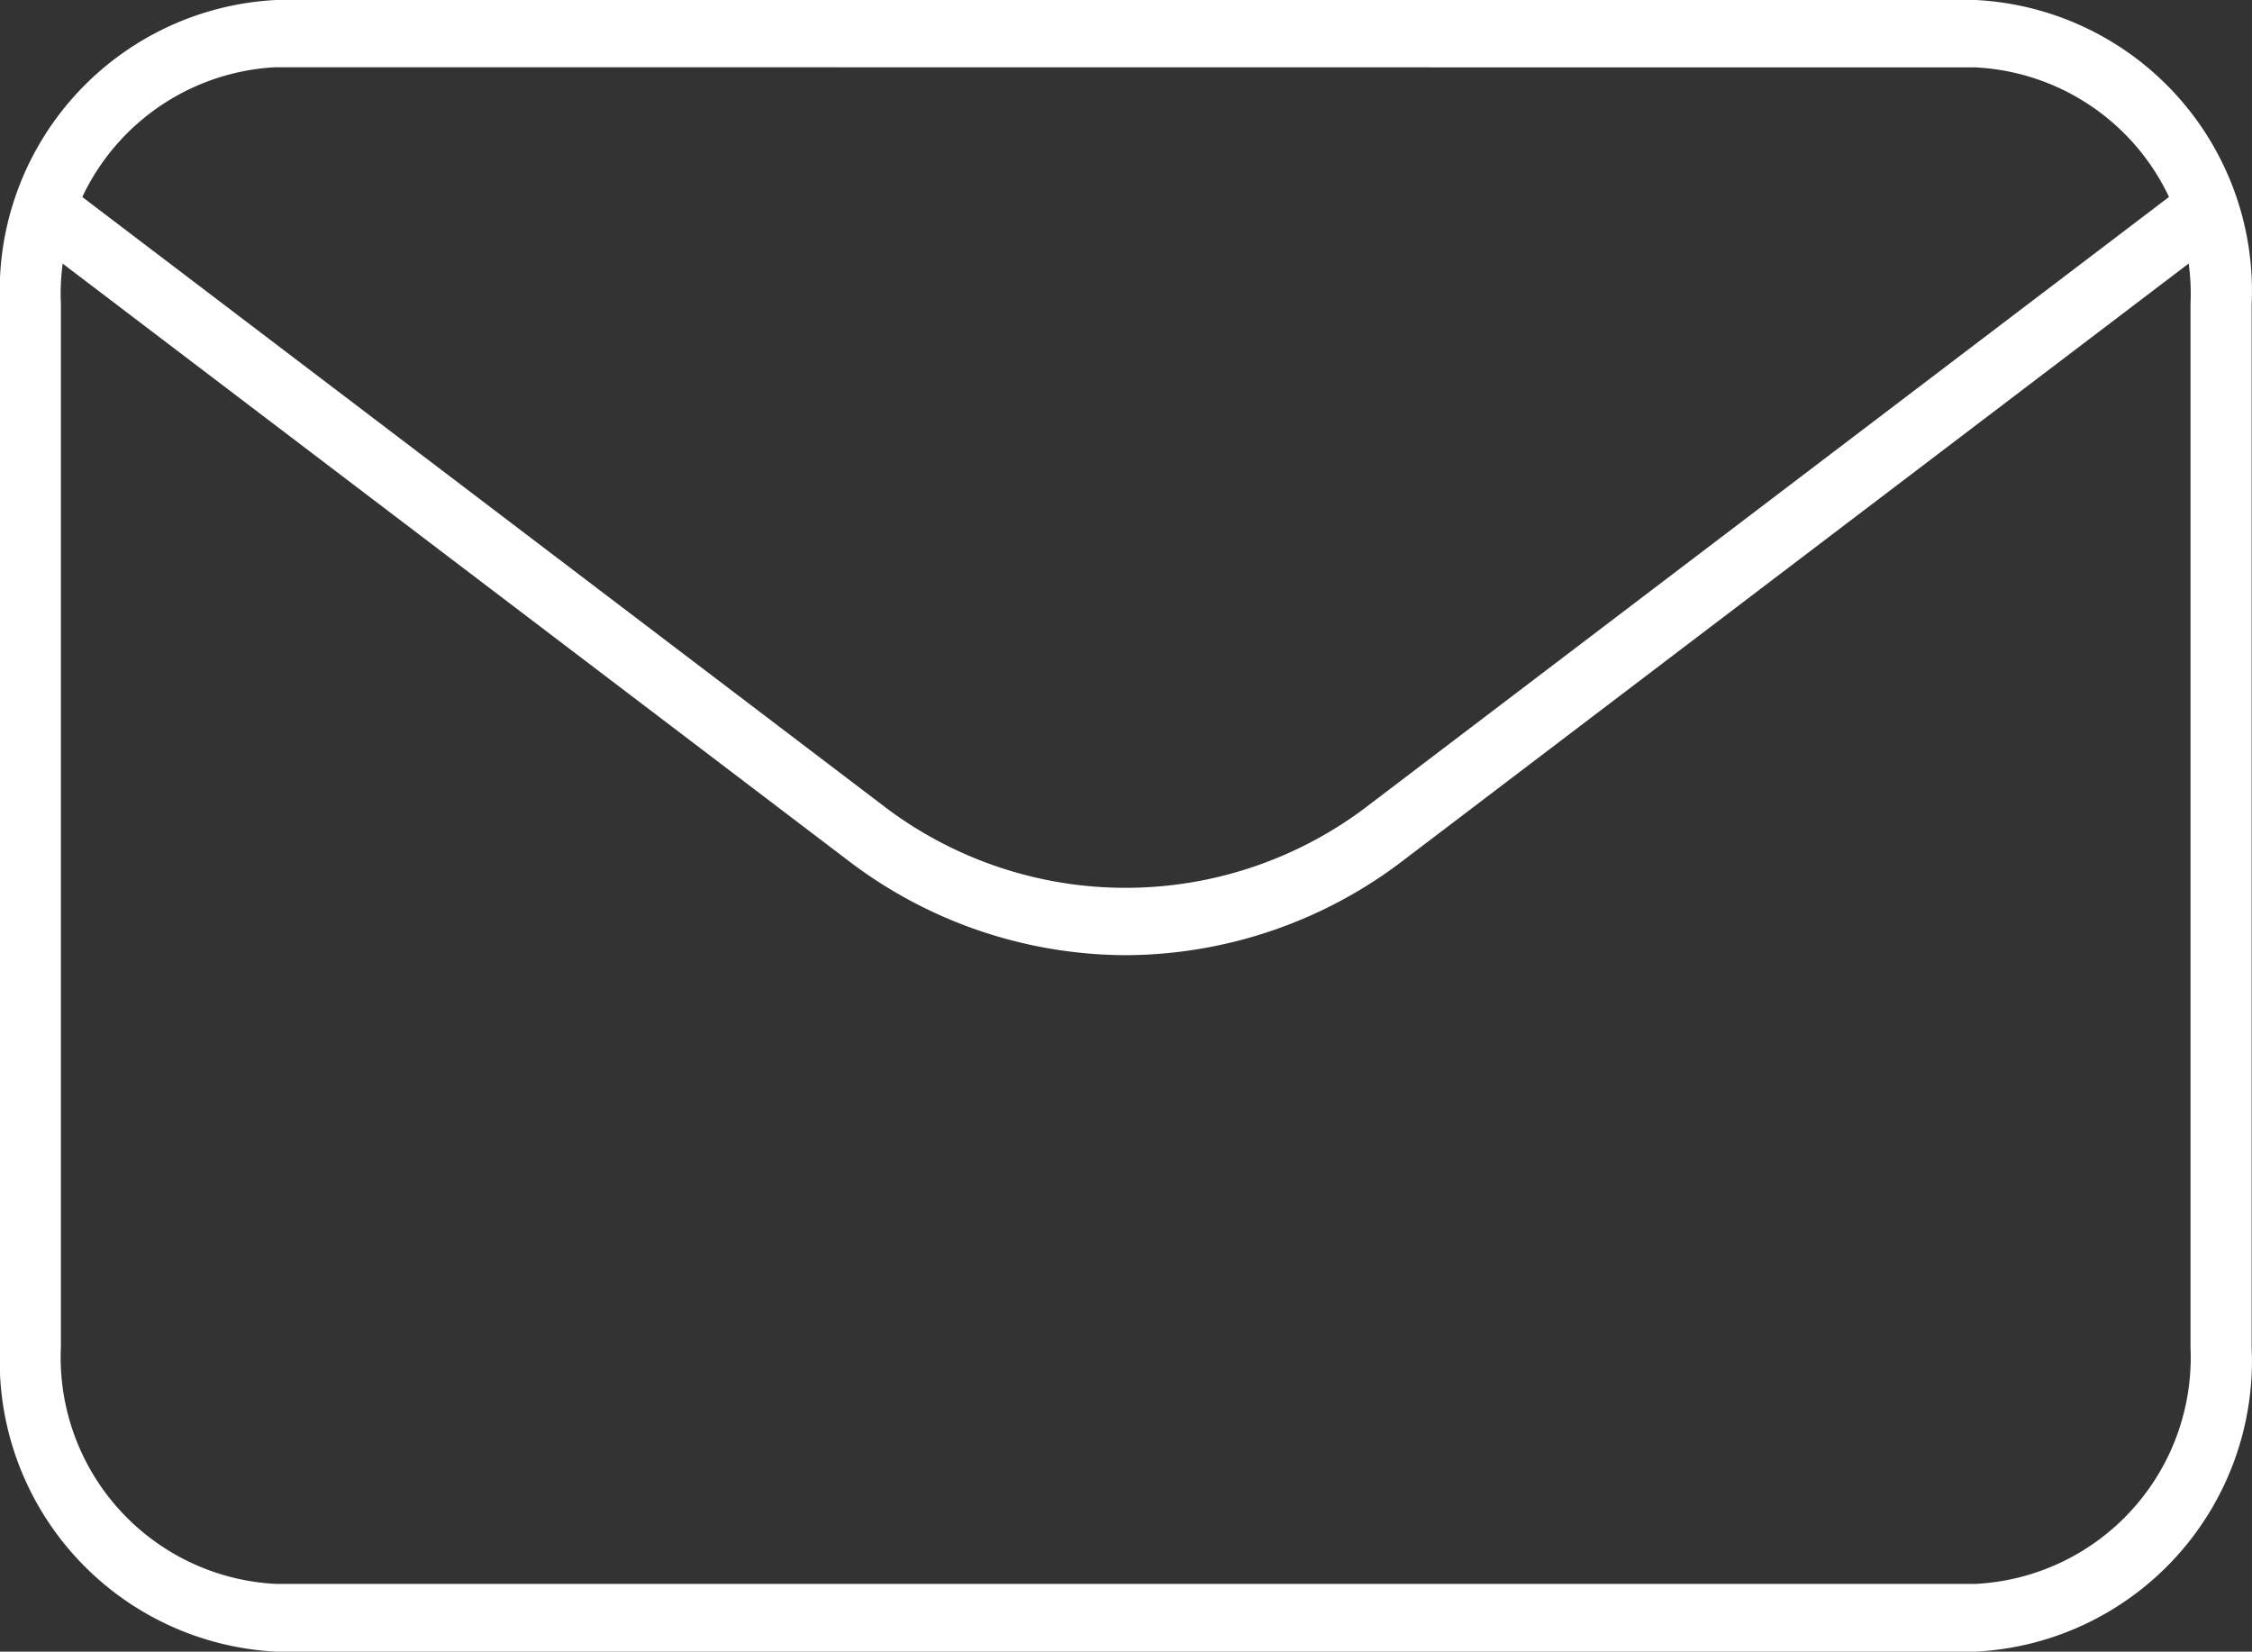
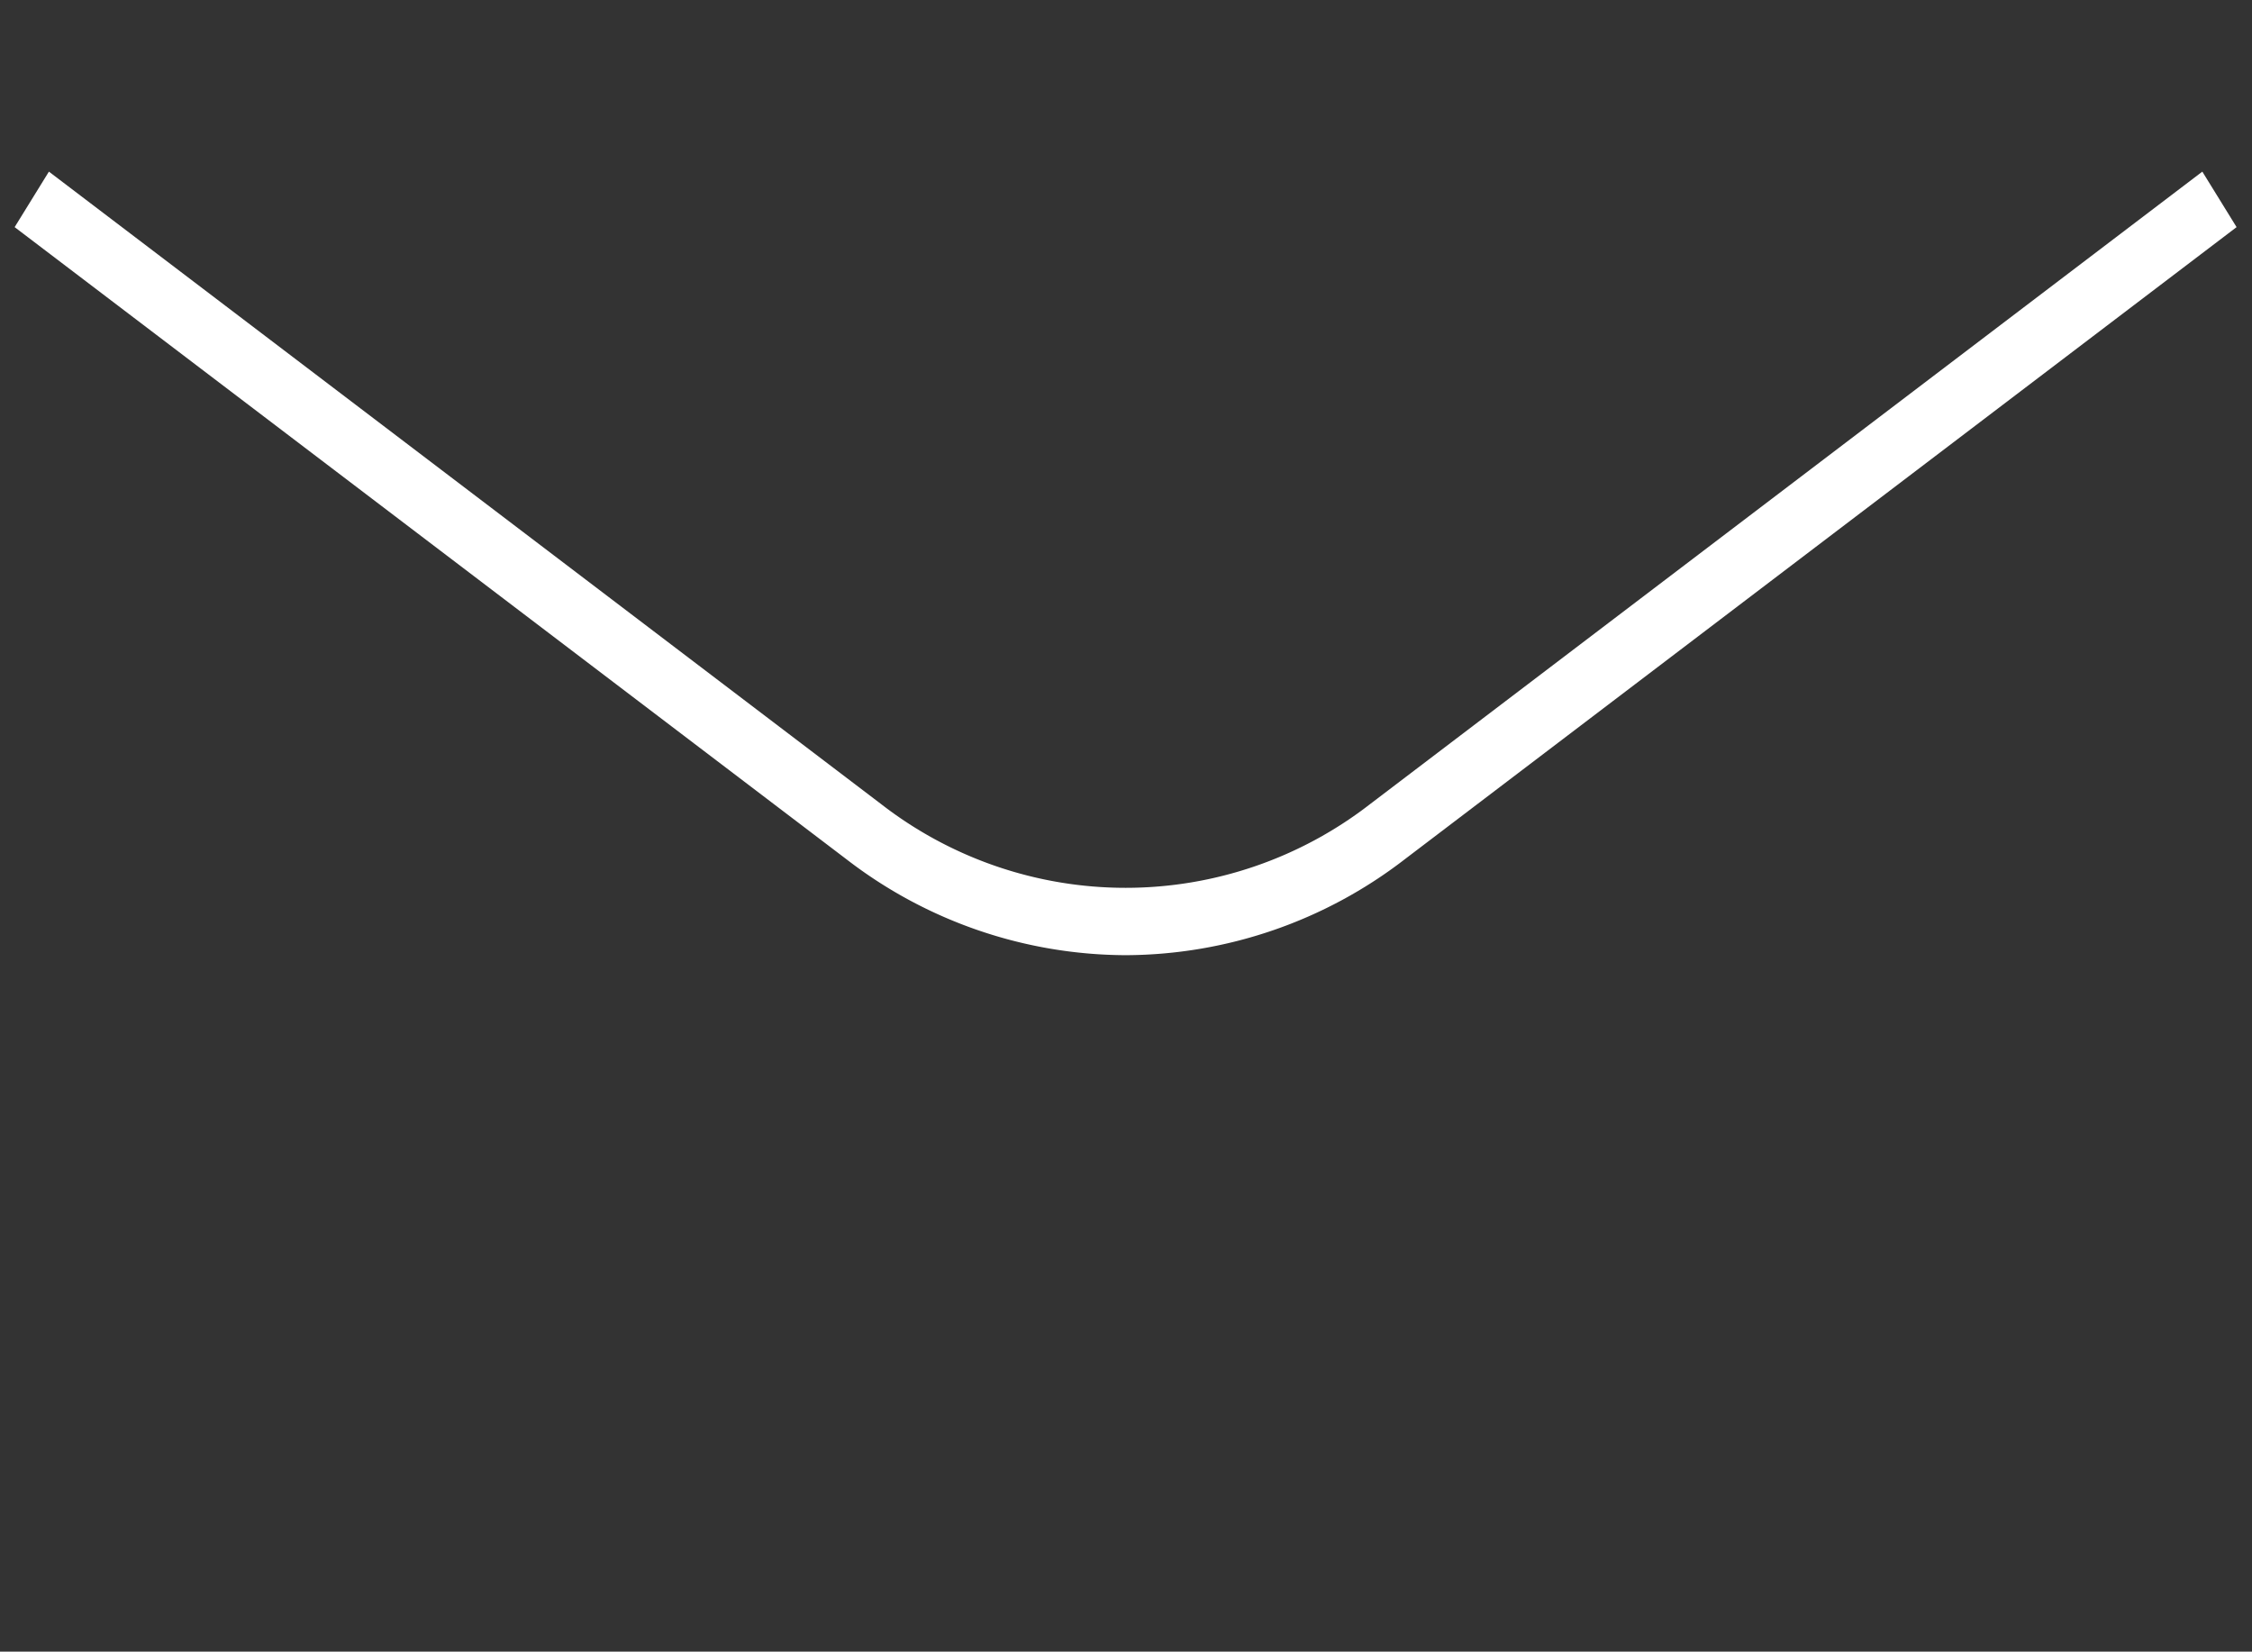
<svg xmlns="http://www.w3.org/2000/svg" id="Group_26857" data-name="Group 26857" width="26.294" height="19.285" viewBox="0 0 26.294 19.285">
  <rect x="0" y="0" width="26.294" height="19.285" fill="#333333" stroke="none" />
  <g id="Group_388" data-name="Group 388" transform="translate(0)">
    <g id="Group_387" data-name="Group 387">
      <g id="Group_386" data-name="Group 386">
-         <path id="Path_267" data-name="Path 267" d="M278,918.228H258.152a3.4,3.4,0,0,1-3.221-3.55V902.493a3.4,3.4,0,0,1,3.221-3.55H278a3.4,3.4,0,0,1,3.221,3.55v12.185A3.4,3.4,0,0,1,278,918.228Zm-19.851-18.5a2.647,2.647,0,0,0-2.507,2.762v12.185a2.647,2.647,0,0,0,2.507,2.762H278a2.647,2.647,0,0,0,2.507-2.762V902.493A2.647,2.647,0,0,0,278,899.73Z" transform="translate(-254.931 -898.943)" fill="#fff" />
-       </g>
+         </g>
    </g>
  </g>
  <g id="Group_391" data-name="Group 391" transform="translate(0.17 2.003)">
    <g id="Group_390" data-name="Group 390" transform="translate(0 0)">
      <g id="Group_389" data-name="Group 389">
        <path id="Path_268" data-name="Path 268" d="M269.561,927.535a5.363,5.363,0,0,1-3.264-1.12l-9.712-7.381.4-.648,9.712,7.381a4.656,4.656,0,0,0,5.719,0l9.712-7.381.4.648-9.712,7.381A5.362,5.362,0,0,1,269.561,927.535Z" transform="translate(-256.584 -918.385)" fill="#fff" />
      </g>
    </g>
  </g>
</svg>